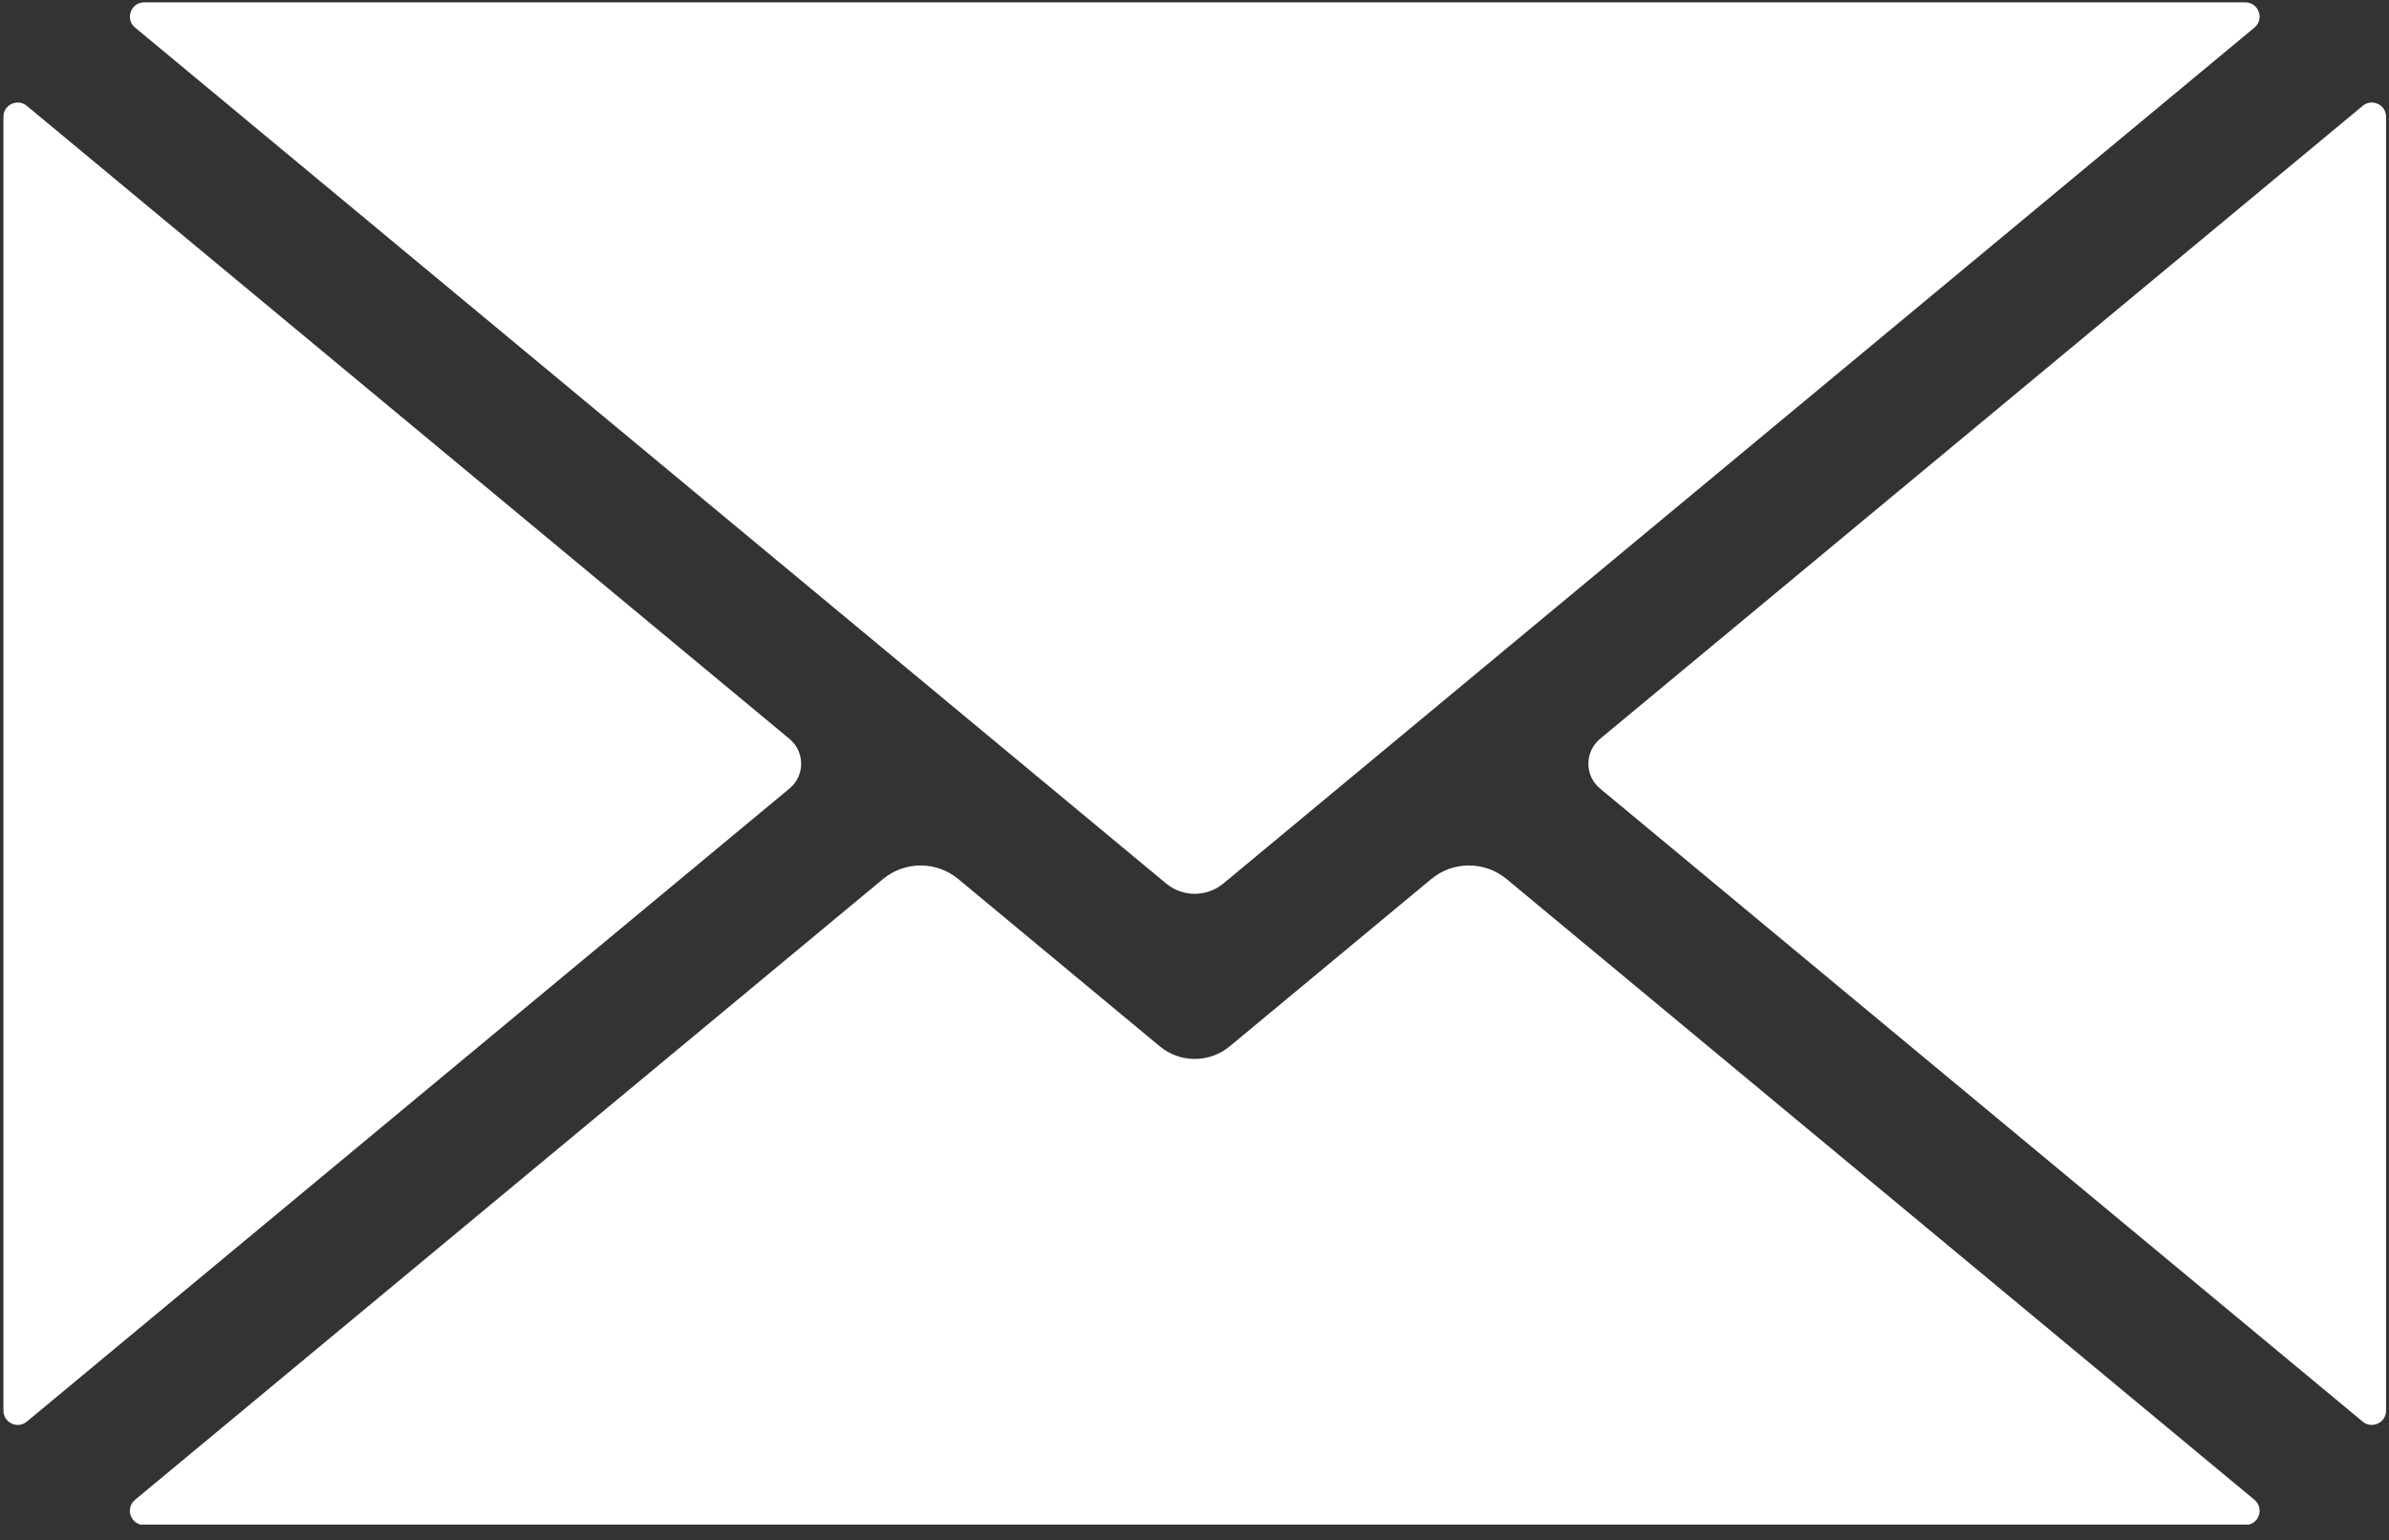
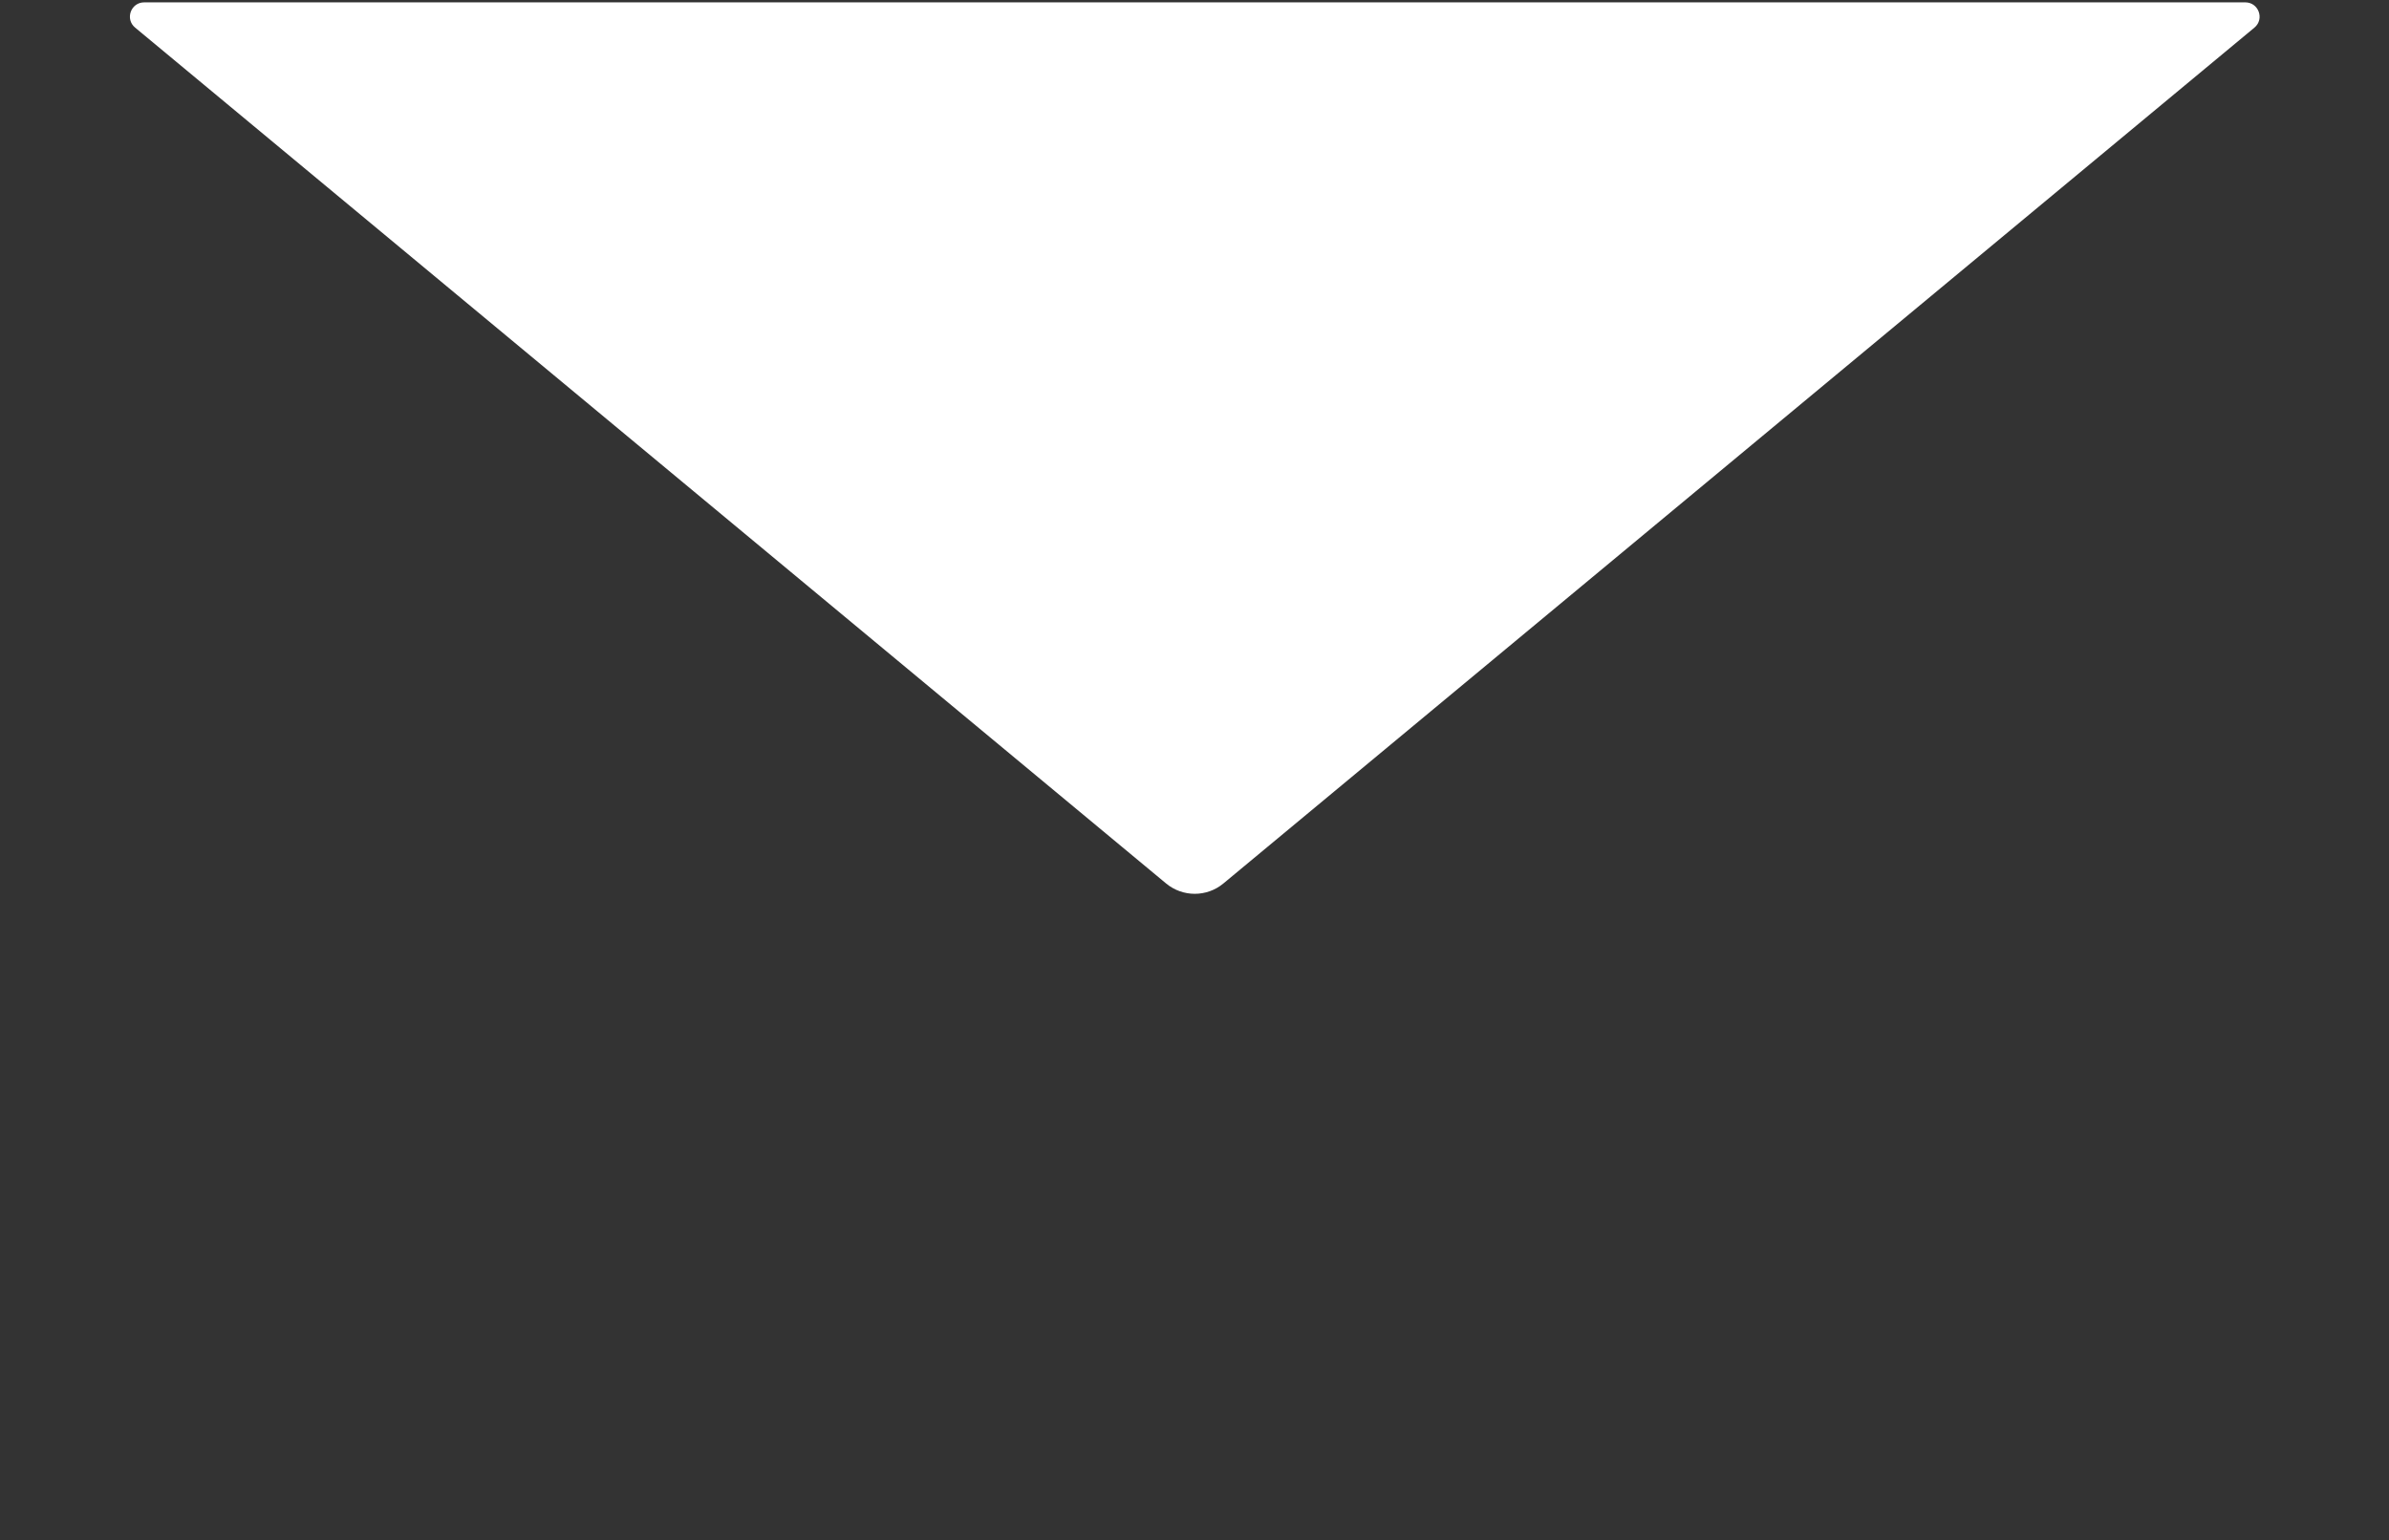
<svg xmlns="http://www.w3.org/2000/svg" width="200" zoomAndPan="magnify" viewBox="0 0 150 96.75" height="129" preserveAspectRatio="xMidYMid meet" version="1.0">
  <rect x="0" y="0" width="150" height="96.75" fill="#333333" stroke="none" />
  <defs>
    <clipPath id="c38289e97f">
-       <path d="M 8 54 L 142 54 L 142 95.754 L 8 95.754 Z M 8 54 " clip-rule="nonzero" />
-     </clipPath>
+       </clipPath>
    <clipPath id="52cb53edc0">
      <path d="M 0.191 6 L 51 6 L 51 90 L 0.191 90 Z M 0.191 6 " clip-rule="nonzero" />
    </clipPath>
    <clipPath id="45af68fc69">
-       <path d="M 99 6 L 149.805 6 L 149.805 90 L 99 90 Z M 99 6 " clip-rule="nonzero" />
-     </clipPath>
+       </clipPath>
  </defs>
  <g clip-path="url(#c38289e97f)">
-     <path fill="#ffffff" d="M 141.551 94.195 L 94.598 55.211 C 93.223 54.07 91.234 54.07 89.863 55.211 L 77.211 65.715 C 75.938 66.77 74.094 66.77 72.82 65.715 L 60.172 55.211 C 58.797 54.07 56.809 54.07 55.438 55.211 L 8.48 94.195 C 7.836 94.734 8.215 95.781 9.055 95.781 L 140.977 95.781 C 141.816 95.781 142.195 94.734 141.551 94.195 " fill-opacity="1" fill-rule="nonzero" />
-   </g>
+     </g>
  <g clip-path="url(#52cb53edc0)">
-     <path fill="#ffffff" d="M 49.57 46.406 L 1.684 6.648 C 1.102 6.16 0.215 6.578 0.215 7.336 L 0.215 88.594 C 0.215 89.352 1.102 89.77 1.684 89.285 L 49.57 49.523 C 50.547 48.715 50.547 47.219 49.57 46.406 " fill-opacity="1" fill-rule="nonzero" />
-   </g>
+     </g>
  <path fill="#ffffff" d="M 8.484 1.734 L 73.219 55.488 C 74.262 56.352 75.773 56.352 76.812 55.488 L 141.551 1.734 C 142.195 1.199 141.816 0.148 140.977 0.148 L 9.055 0.148 C 8.215 0.148 7.836 1.199 8.484 1.734 " fill-opacity="1" fill-rule="nonzero" />
  <g clip-path="url(#45af68fc69)">
    <path fill="#ffffff" d="M 148.348 6.648 L 100.461 46.406 C 99.488 47.219 99.488 48.715 100.461 49.523 L 148.348 89.285 C 148.934 89.77 149.816 89.355 149.816 88.594 L 149.816 7.336 C 149.816 6.578 148.934 6.16 148.348 6.648 " fill-opacity="1" fill-rule="nonzero" />
  </g>
</svg>